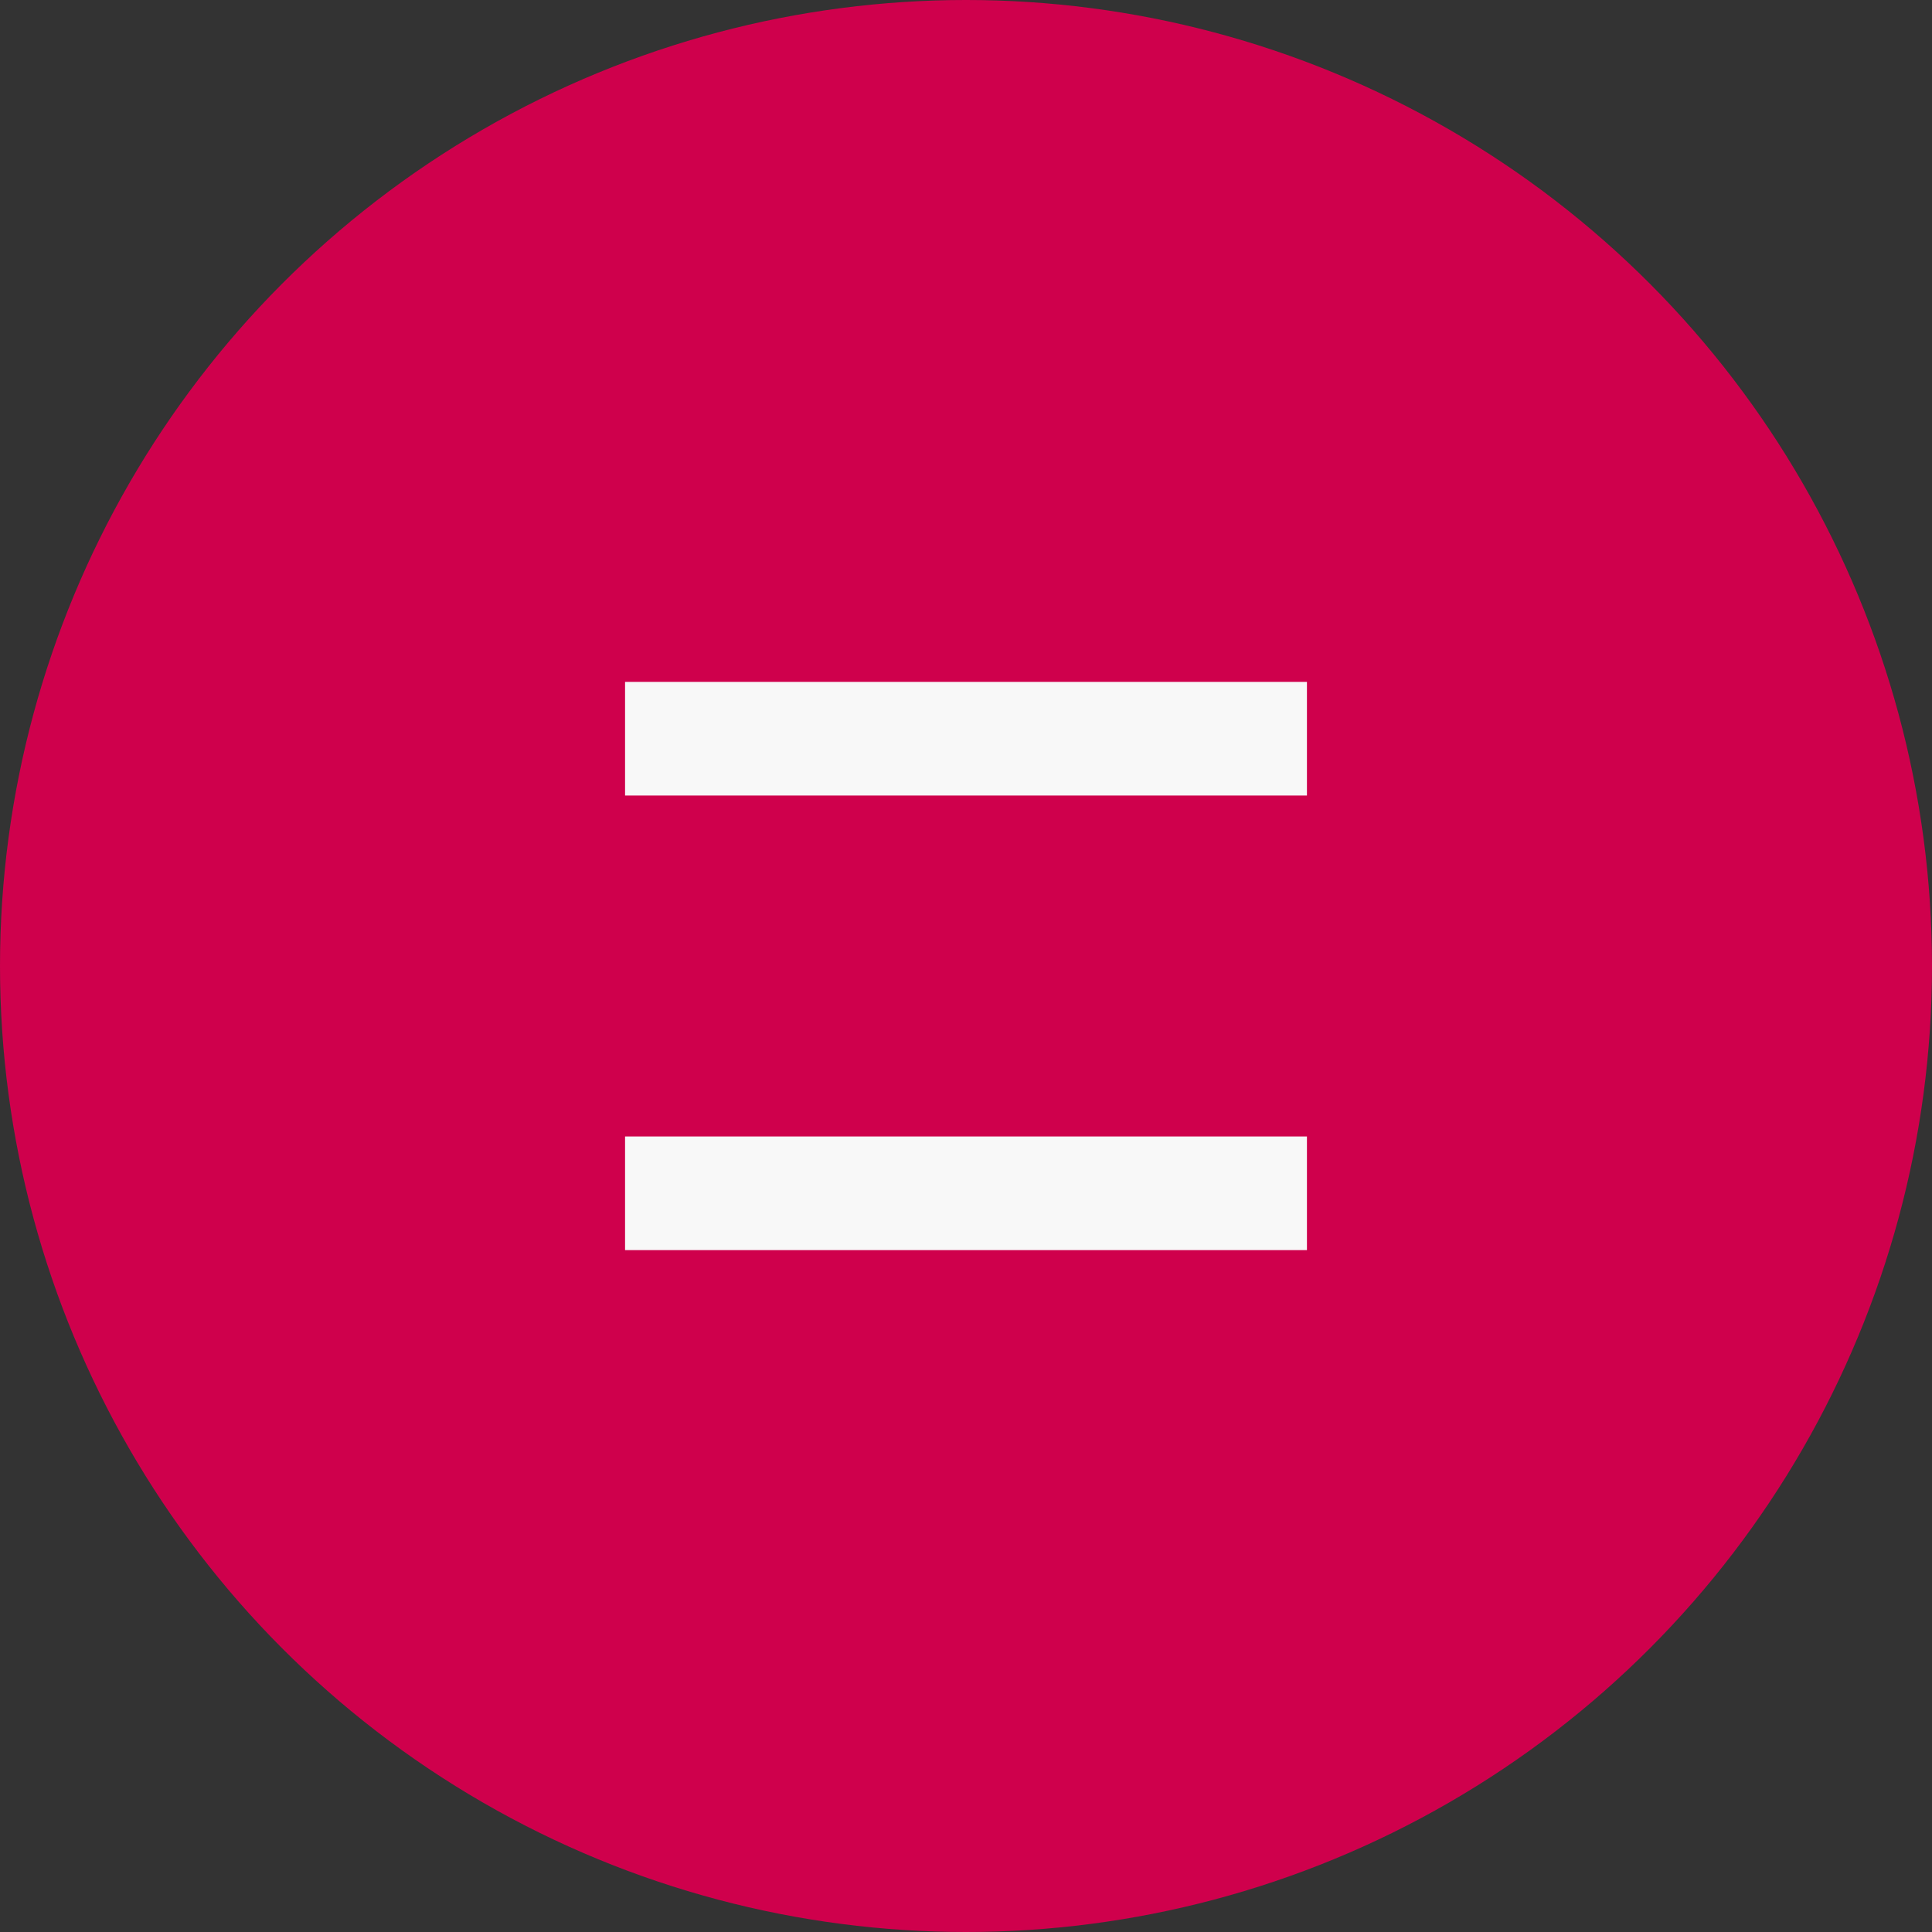
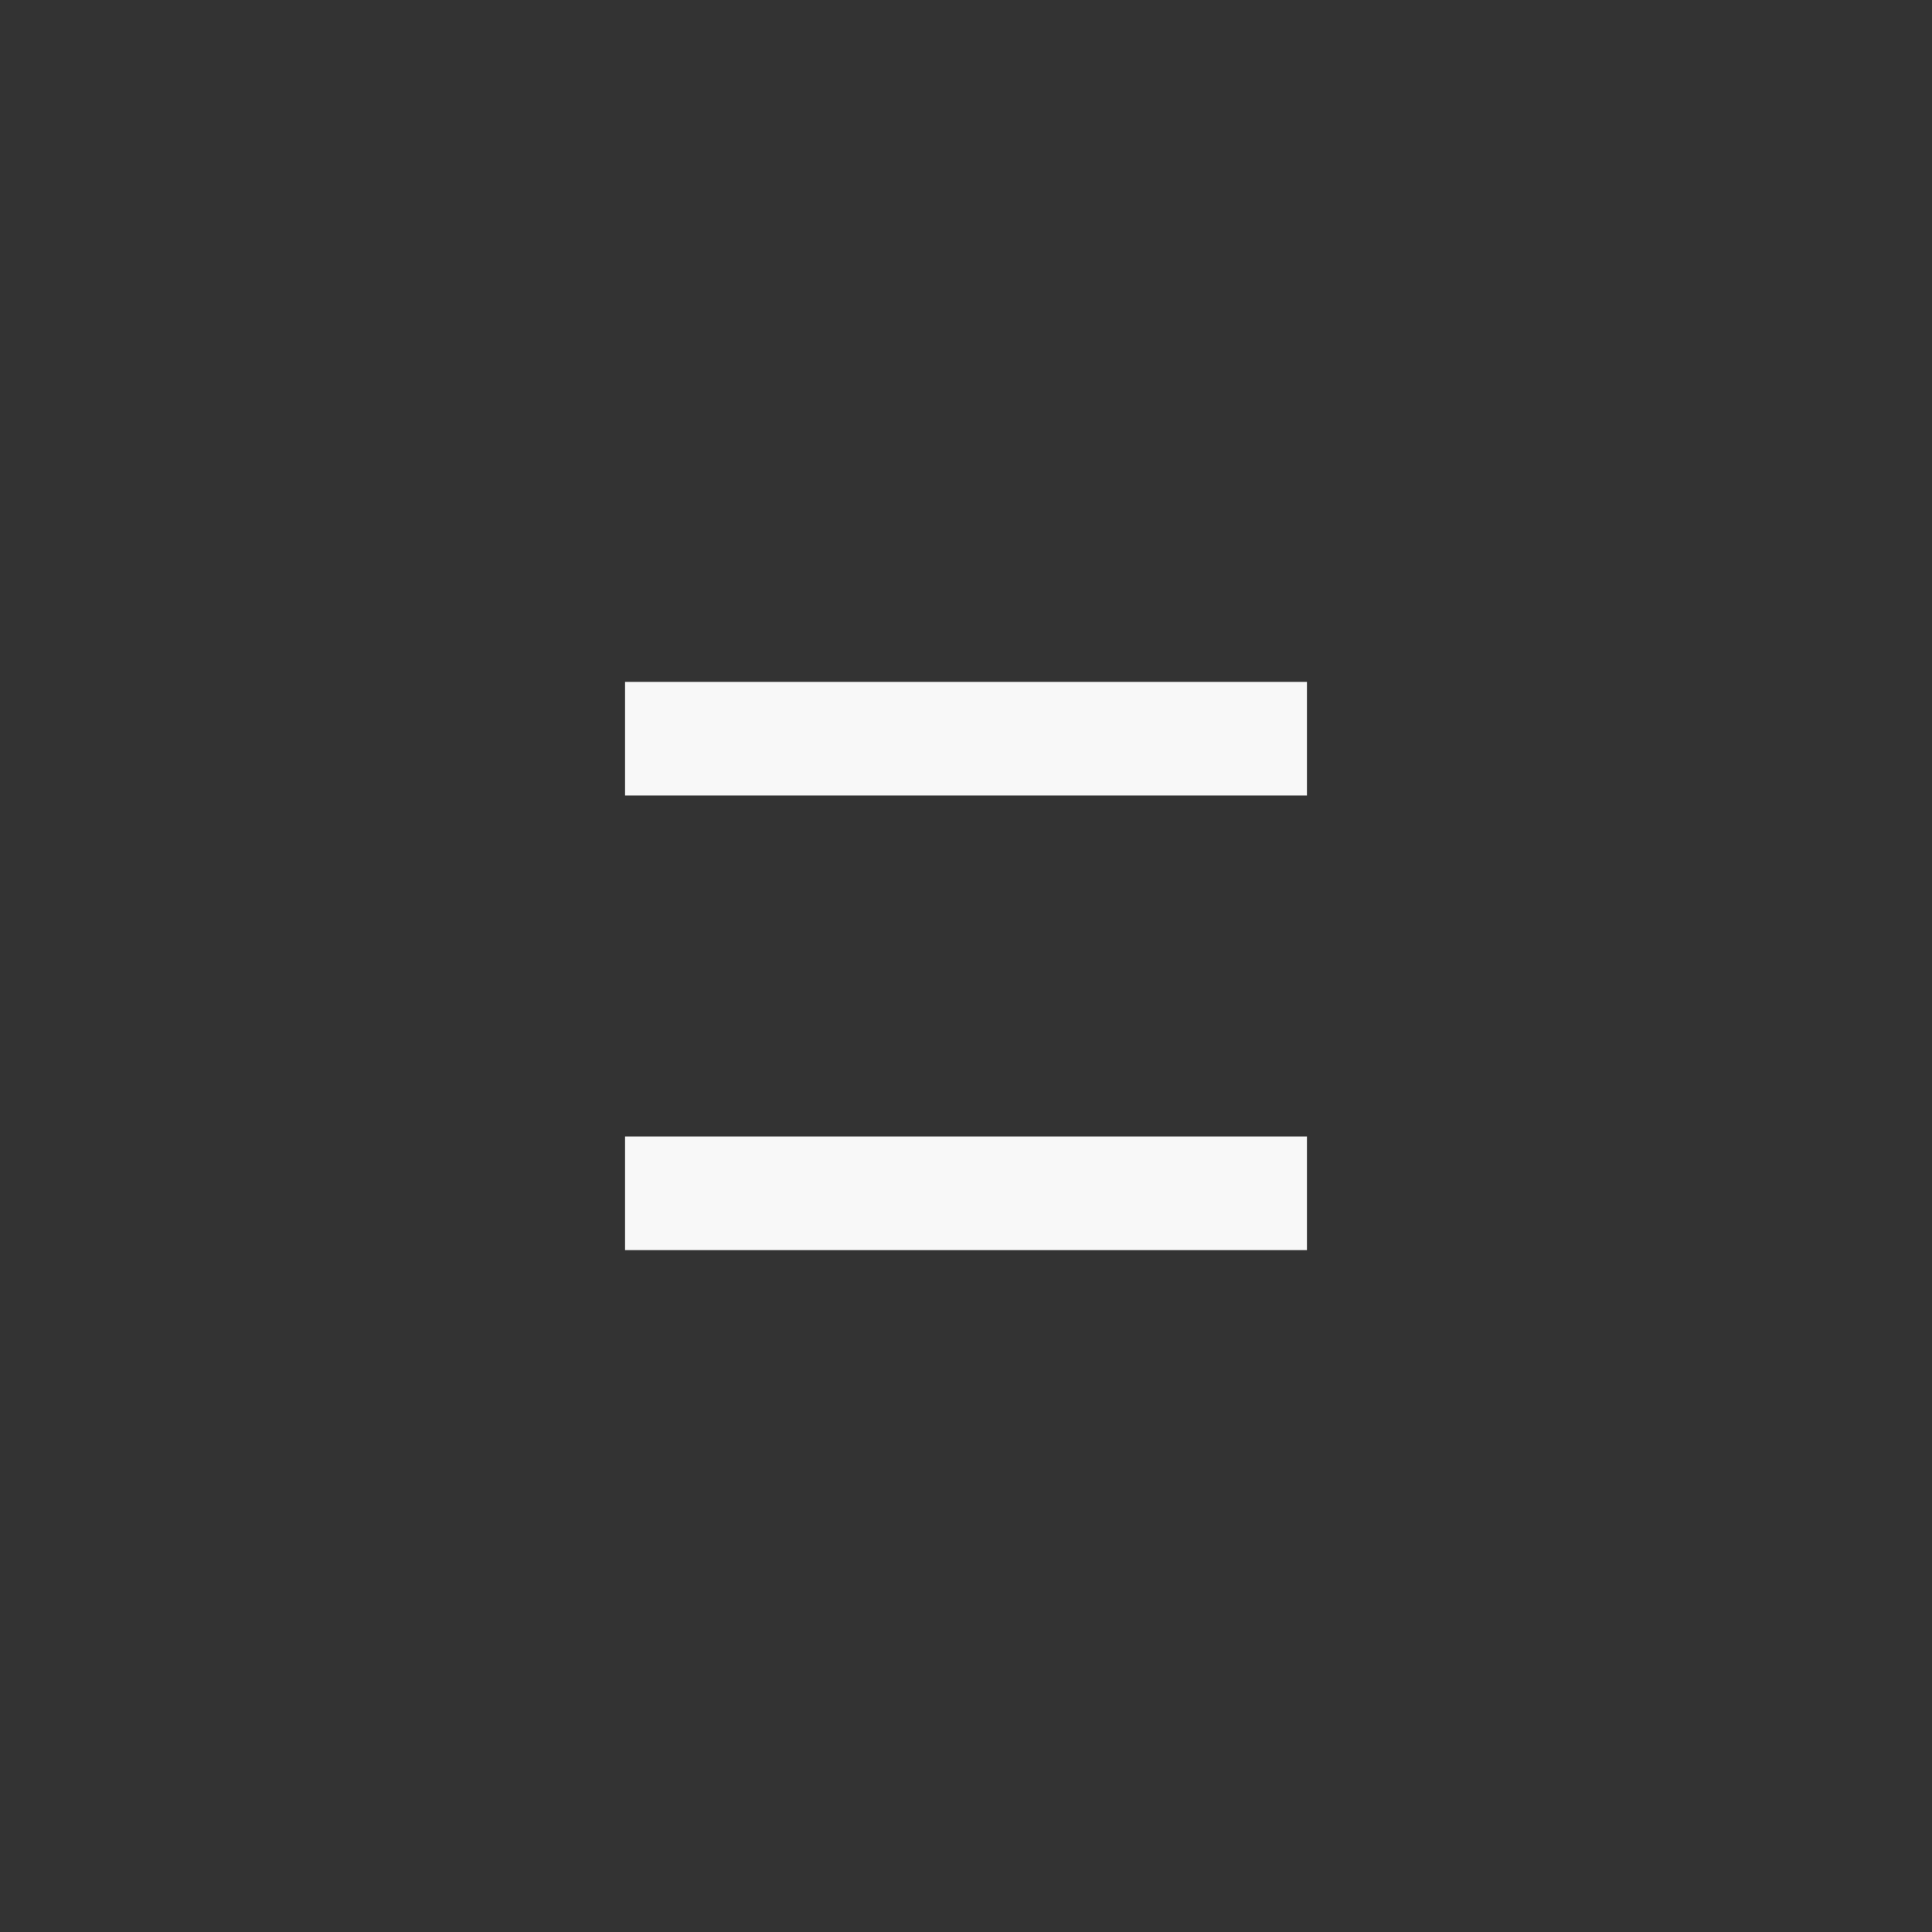
<svg xmlns="http://www.w3.org/2000/svg" width="34" height="34" viewBox="0 0 34 34" fill="none">
  <rect x="0" y="0" width="34" height="34" fill="#333333" stroke="none" />
-   <circle cx="17" cy="17" r="17" fill="#CF004C" />
-   <path fill-rule="evenodd" clip-rule="evenodd" d="M23 12H11V14H23V12ZM23 20H11V22H23V20Z" fill="#F8F8F8" />
+   <path fill-rule="evenodd" clip-rule="evenodd" d="M23 12H11V14H23ZM23 20H11V22H23V20Z" fill="#F8F8F8" />
</svg>